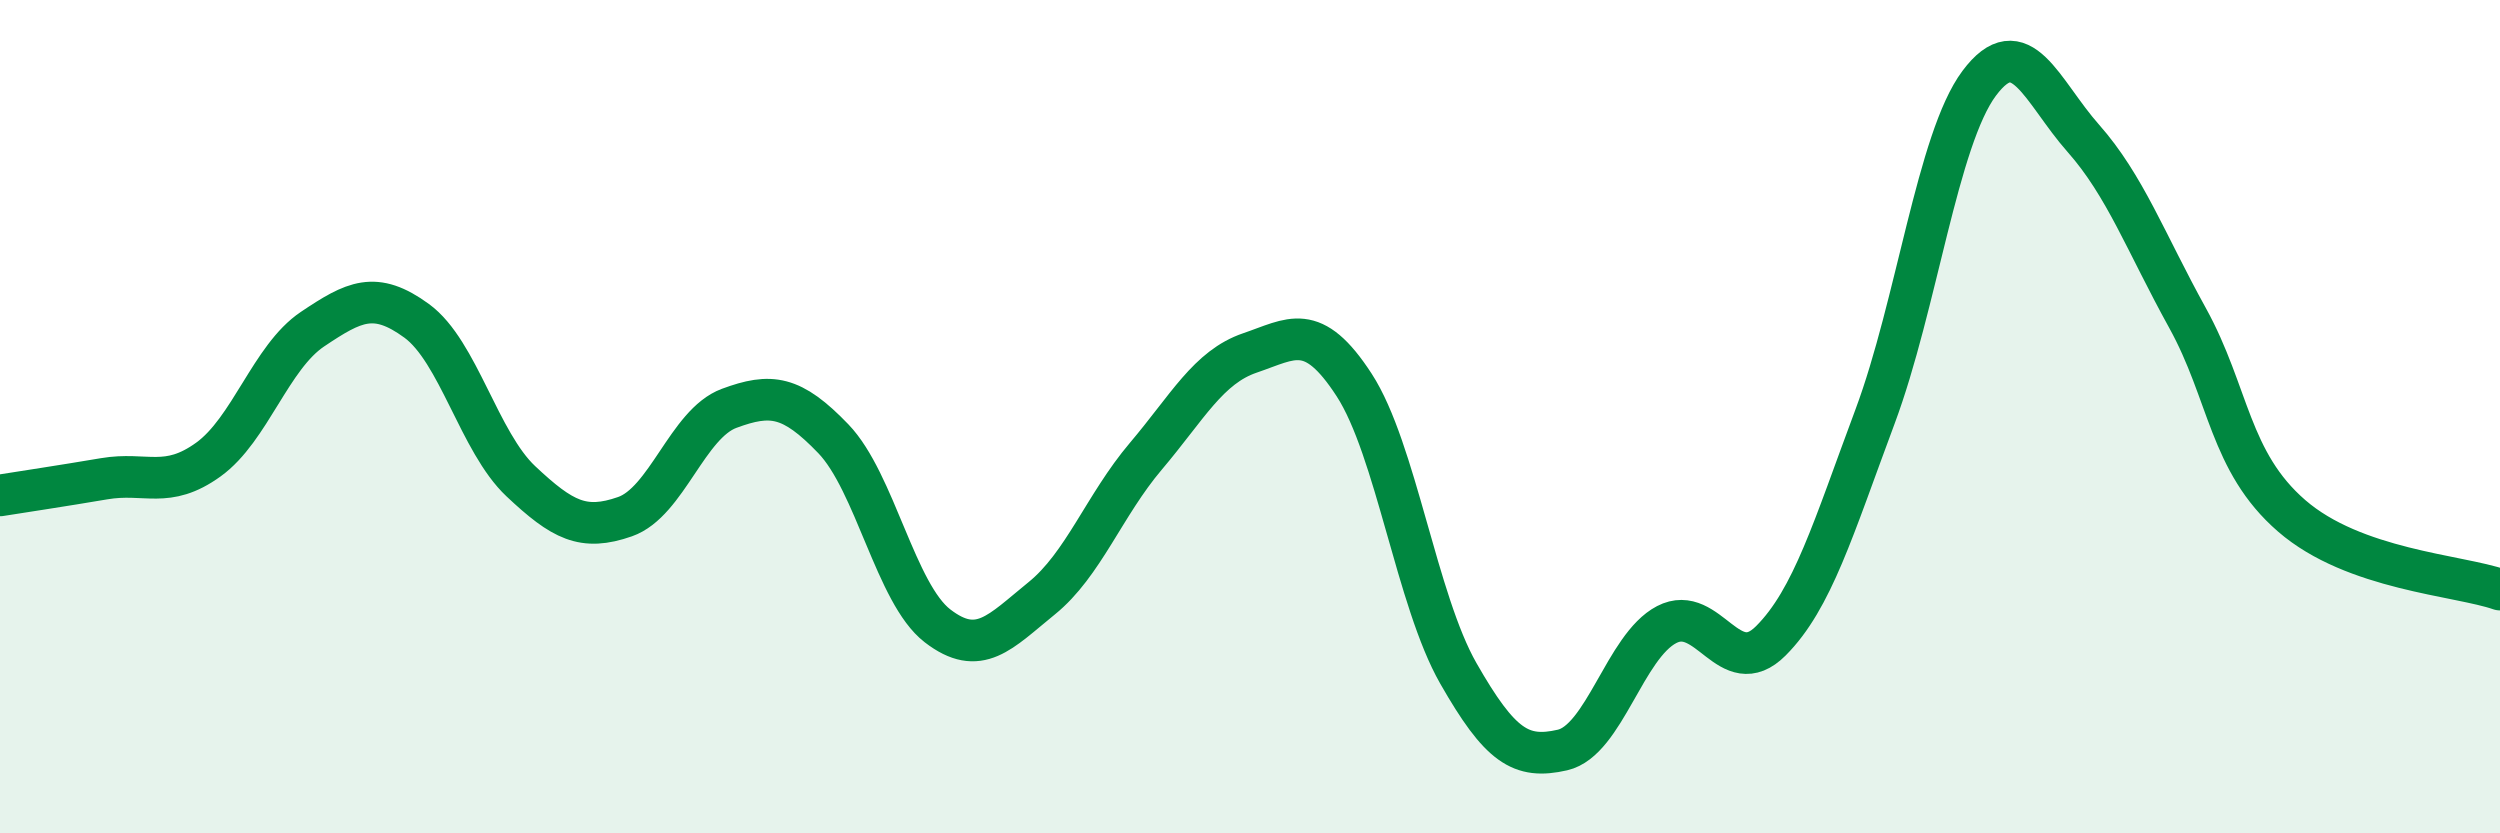
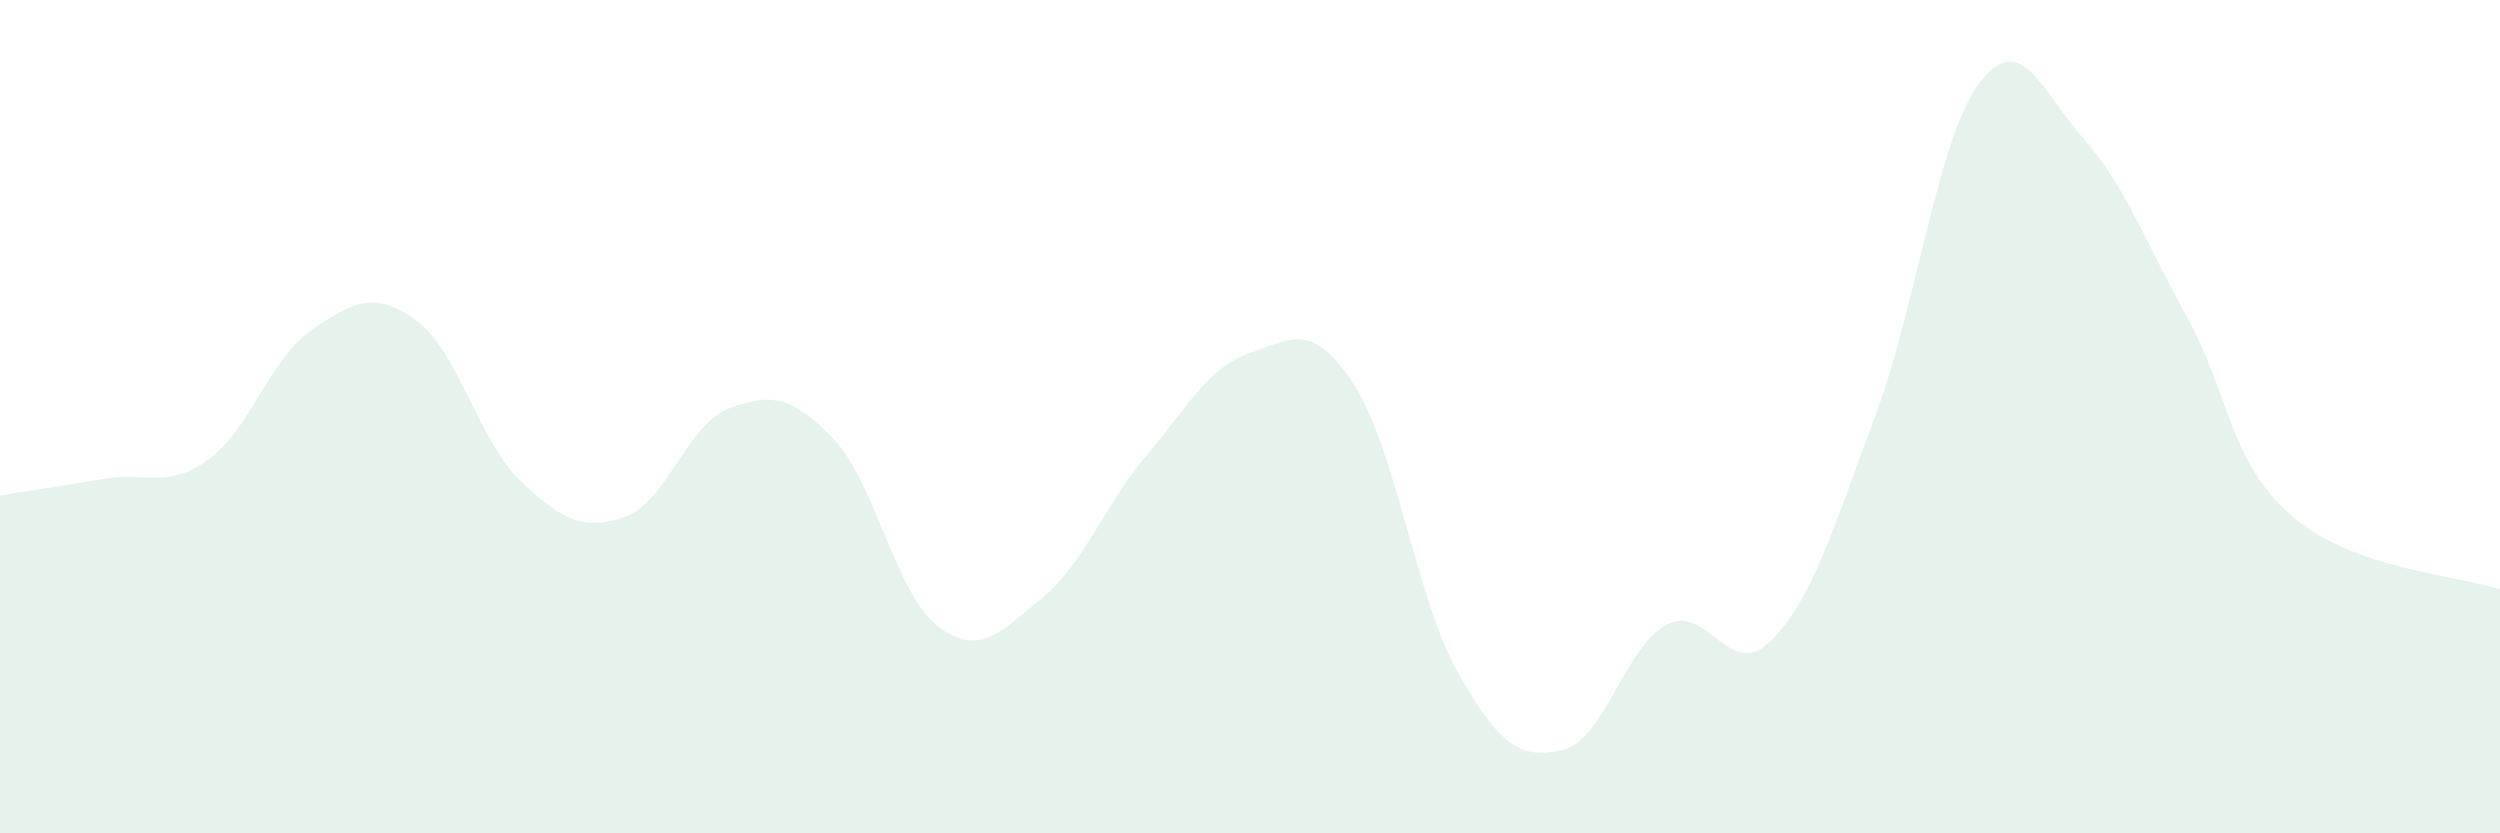
<svg xmlns="http://www.w3.org/2000/svg" width="60" height="20" viewBox="0 0 60 20">
  <path d="M 0,11.89 C 0.5,11.81 1.5,11.66 2.5,11.49 C 3.5,11.32 4,11.75 5,11.03 C 6,10.31 6.5,8.57 7.5,7.9 C 8.5,7.23 9,6.97 10,7.7 C 11,8.43 11.5,10.61 12.5,11.55 C 13.5,12.49 14,12.75 15,12.4 C 16,12.05 16.5,10.17 17.5,9.8 C 18.5,9.43 19,9.49 20,10.53 C 21,11.57 21.5,14.25 22.5,15.02 C 23.5,15.79 24,15.17 25,14.36 C 26,13.55 26.5,12.13 27.5,10.95 C 28.5,9.77 29,8.81 30,8.47 C 31,8.13 31.5,7.7 32.5,9.24 C 33.5,10.78 34,14.41 35,16.16 C 36,17.91 36.5,18.23 37.5,18 C 38.5,17.77 39,15.51 40,14.99 C 41,14.47 41.5,16.38 42.5,15.38 C 43.5,14.38 44,12.68 45,10 C 46,7.32 46.5,3.34 47.5,2 C 48.5,0.66 49,2.19 50,3.32 C 51,4.45 51.5,5.82 52.5,7.63 C 53.5,9.44 53.5,11.08 55,12.38 C 56.5,13.68 59,13.8 60,14.15L60 20L0 20Z" fill="#008740" opacity="0.1" stroke-linecap="round" stroke-linejoin="round" />
-   <path d="M 0,11.89 C 0.5,11.81 1.5,11.66 2.5,11.49 C 3.5,11.32 4,11.75 5,11.03 C 6,10.31 6.5,8.57 7.5,7.9 C 8.5,7.23 9,6.97 10,7.7 C 11,8.43 11.5,10.61 12.5,11.55 C 13.5,12.49 14,12.75 15,12.4 C 16,12.05 16.5,10.17 17.5,9.8 C 18.5,9.43 19,9.49 20,10.53 C 21,11.57 21.5,14.25 22.5,15.02 C 23.5,15.79 24,15.17 25,14.36 C 26,13.55 26.5,12.13 27.5,10.95 C 28.5,9.77 29,8.81 30,8.47 C 31,8.13 31.5,7.7 32.5,9.24 C 33.5,10.78 34,14.41 35,16.16 C 36,17.91 36.5,18.23 37.5,18 C 38.5,17.77 39,15.51 40,14.99 C 41,14.47 41.5,16.38 42.5,15.38 C 43.5,14.38 44,12.68 45,10 C 46,7.32 46.5,3.34 47.5,2 C 48.5,0.66 49,2.19 50,3.32 C 51,4.45 51.5,5.82 52.5,7.63 C 53.5,9.44 53.5,11.08 55,12.38 C 56.5,13.68 59,13.8 60,14.15" stroke="#008740" stroke-width="1" fill="none" stroke-linecap="round" stroke-linejoin="round" />
</svg>